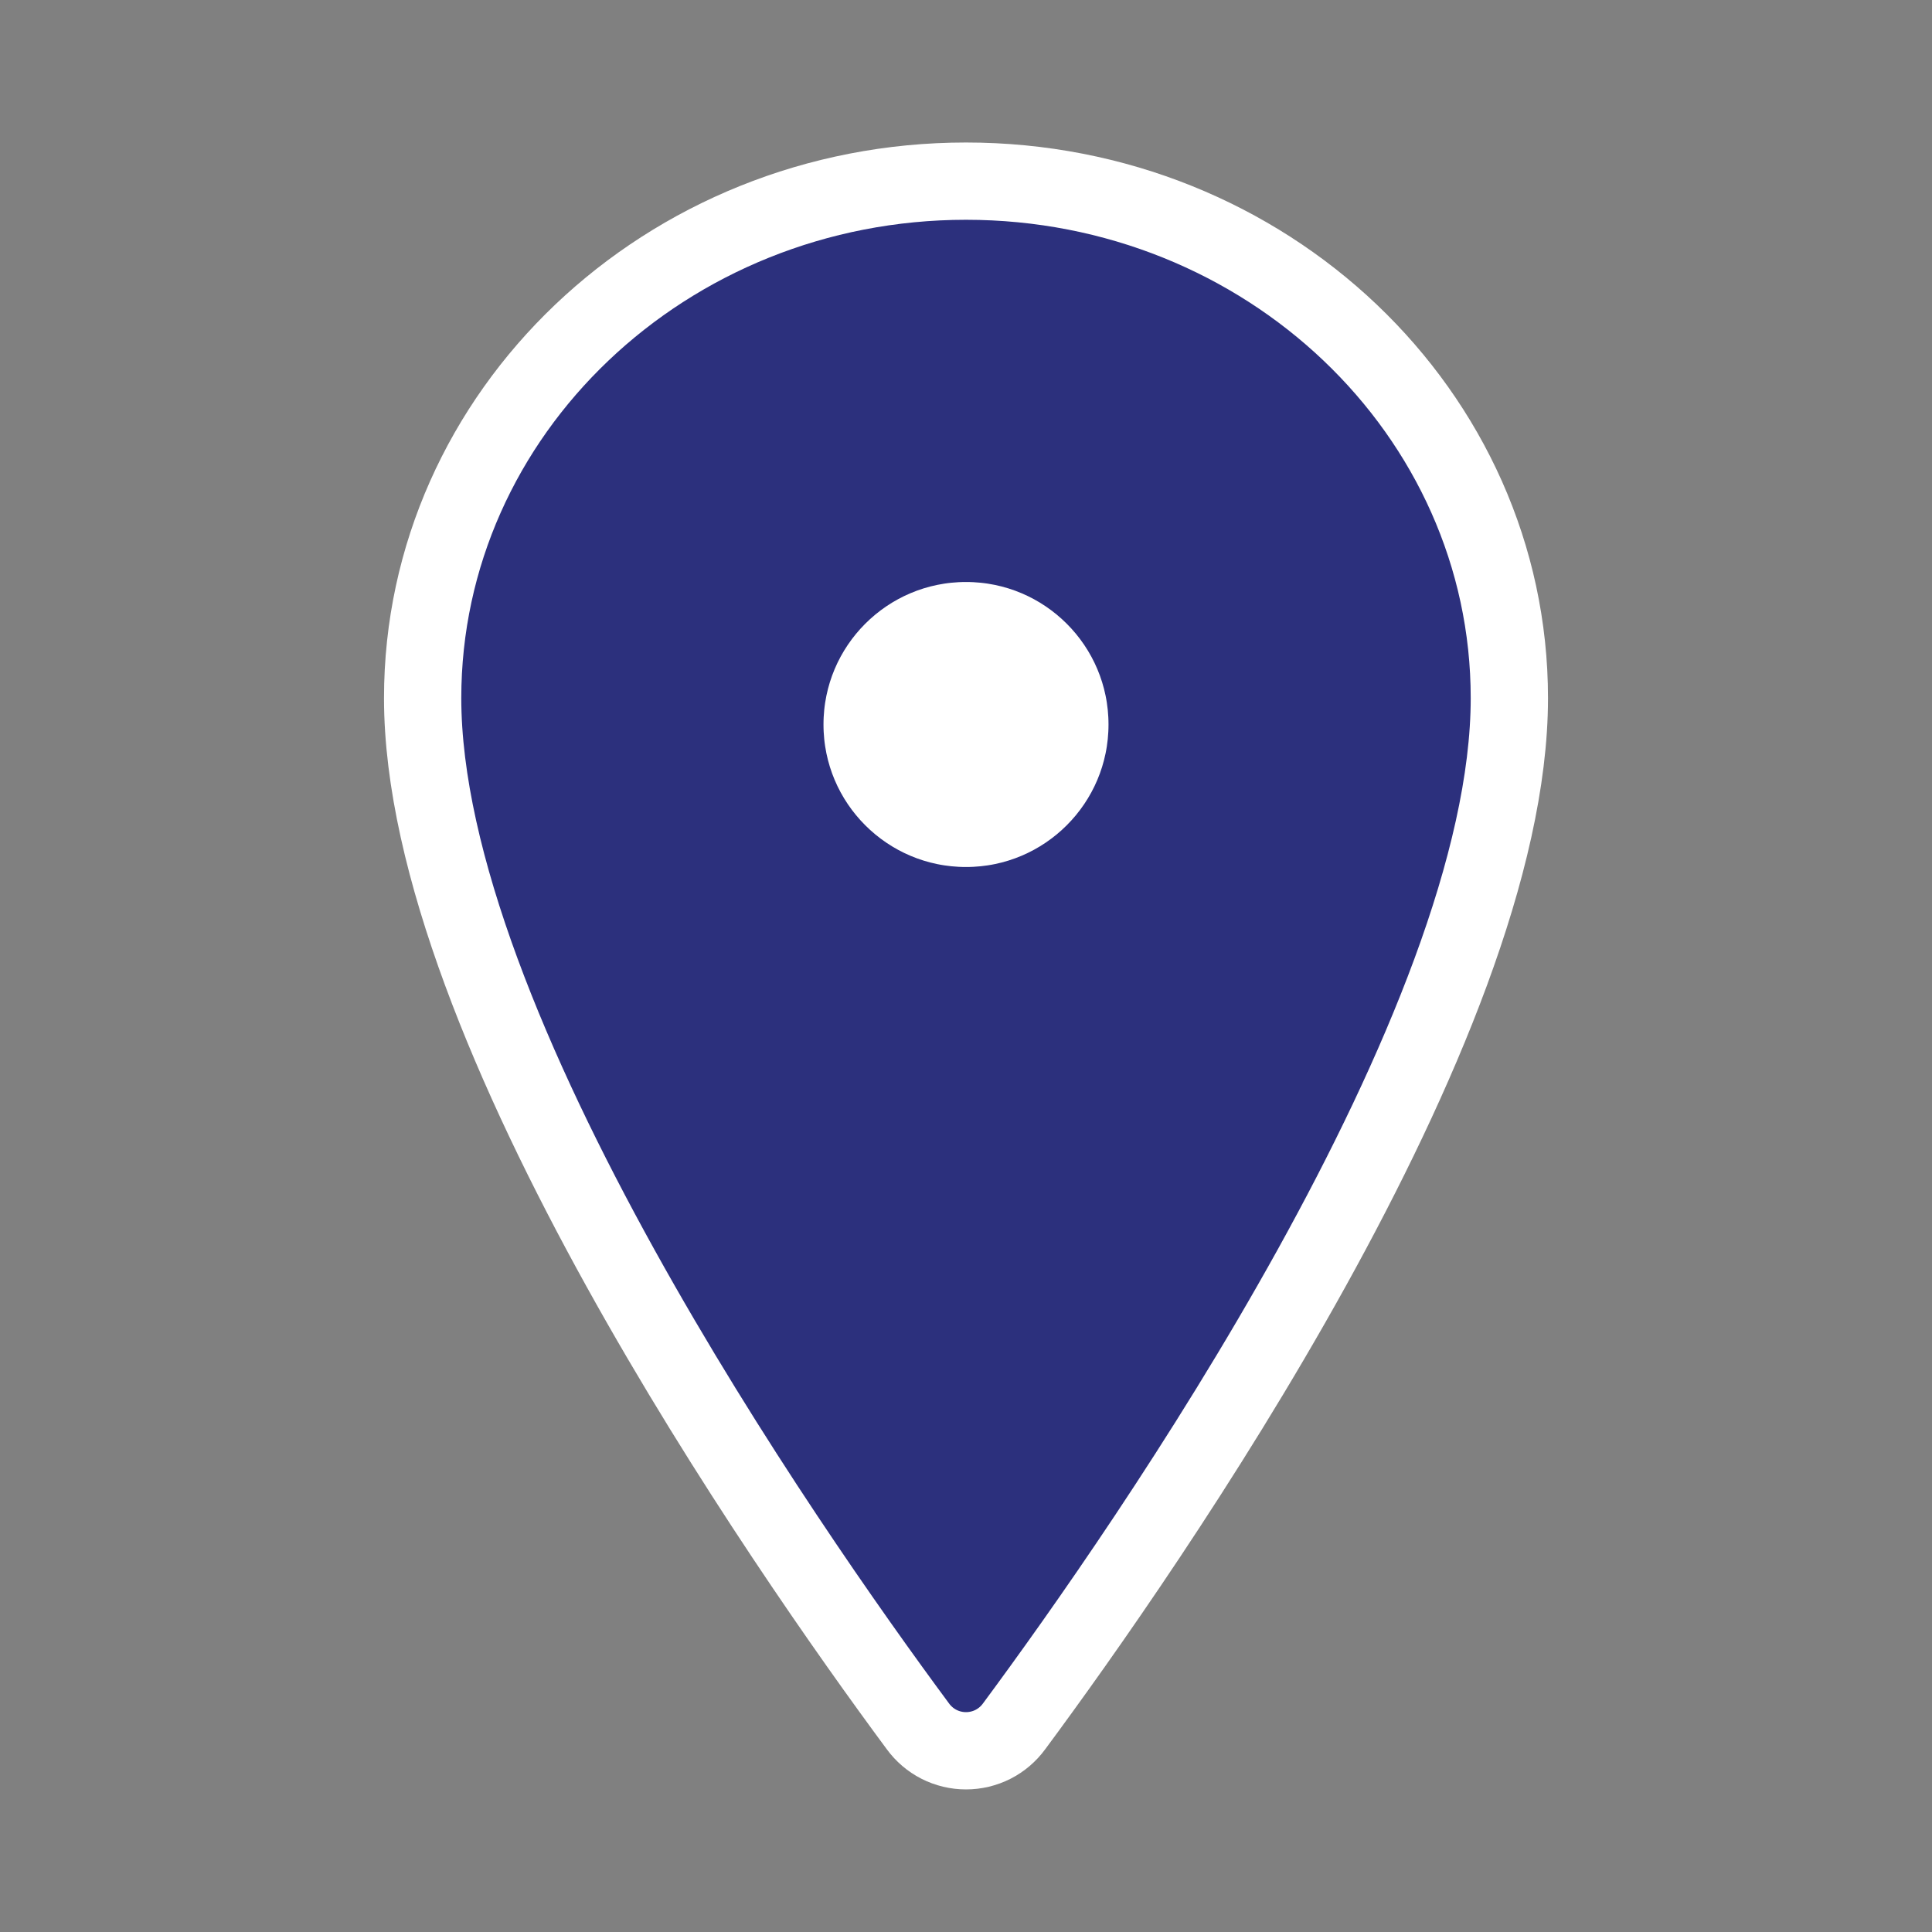
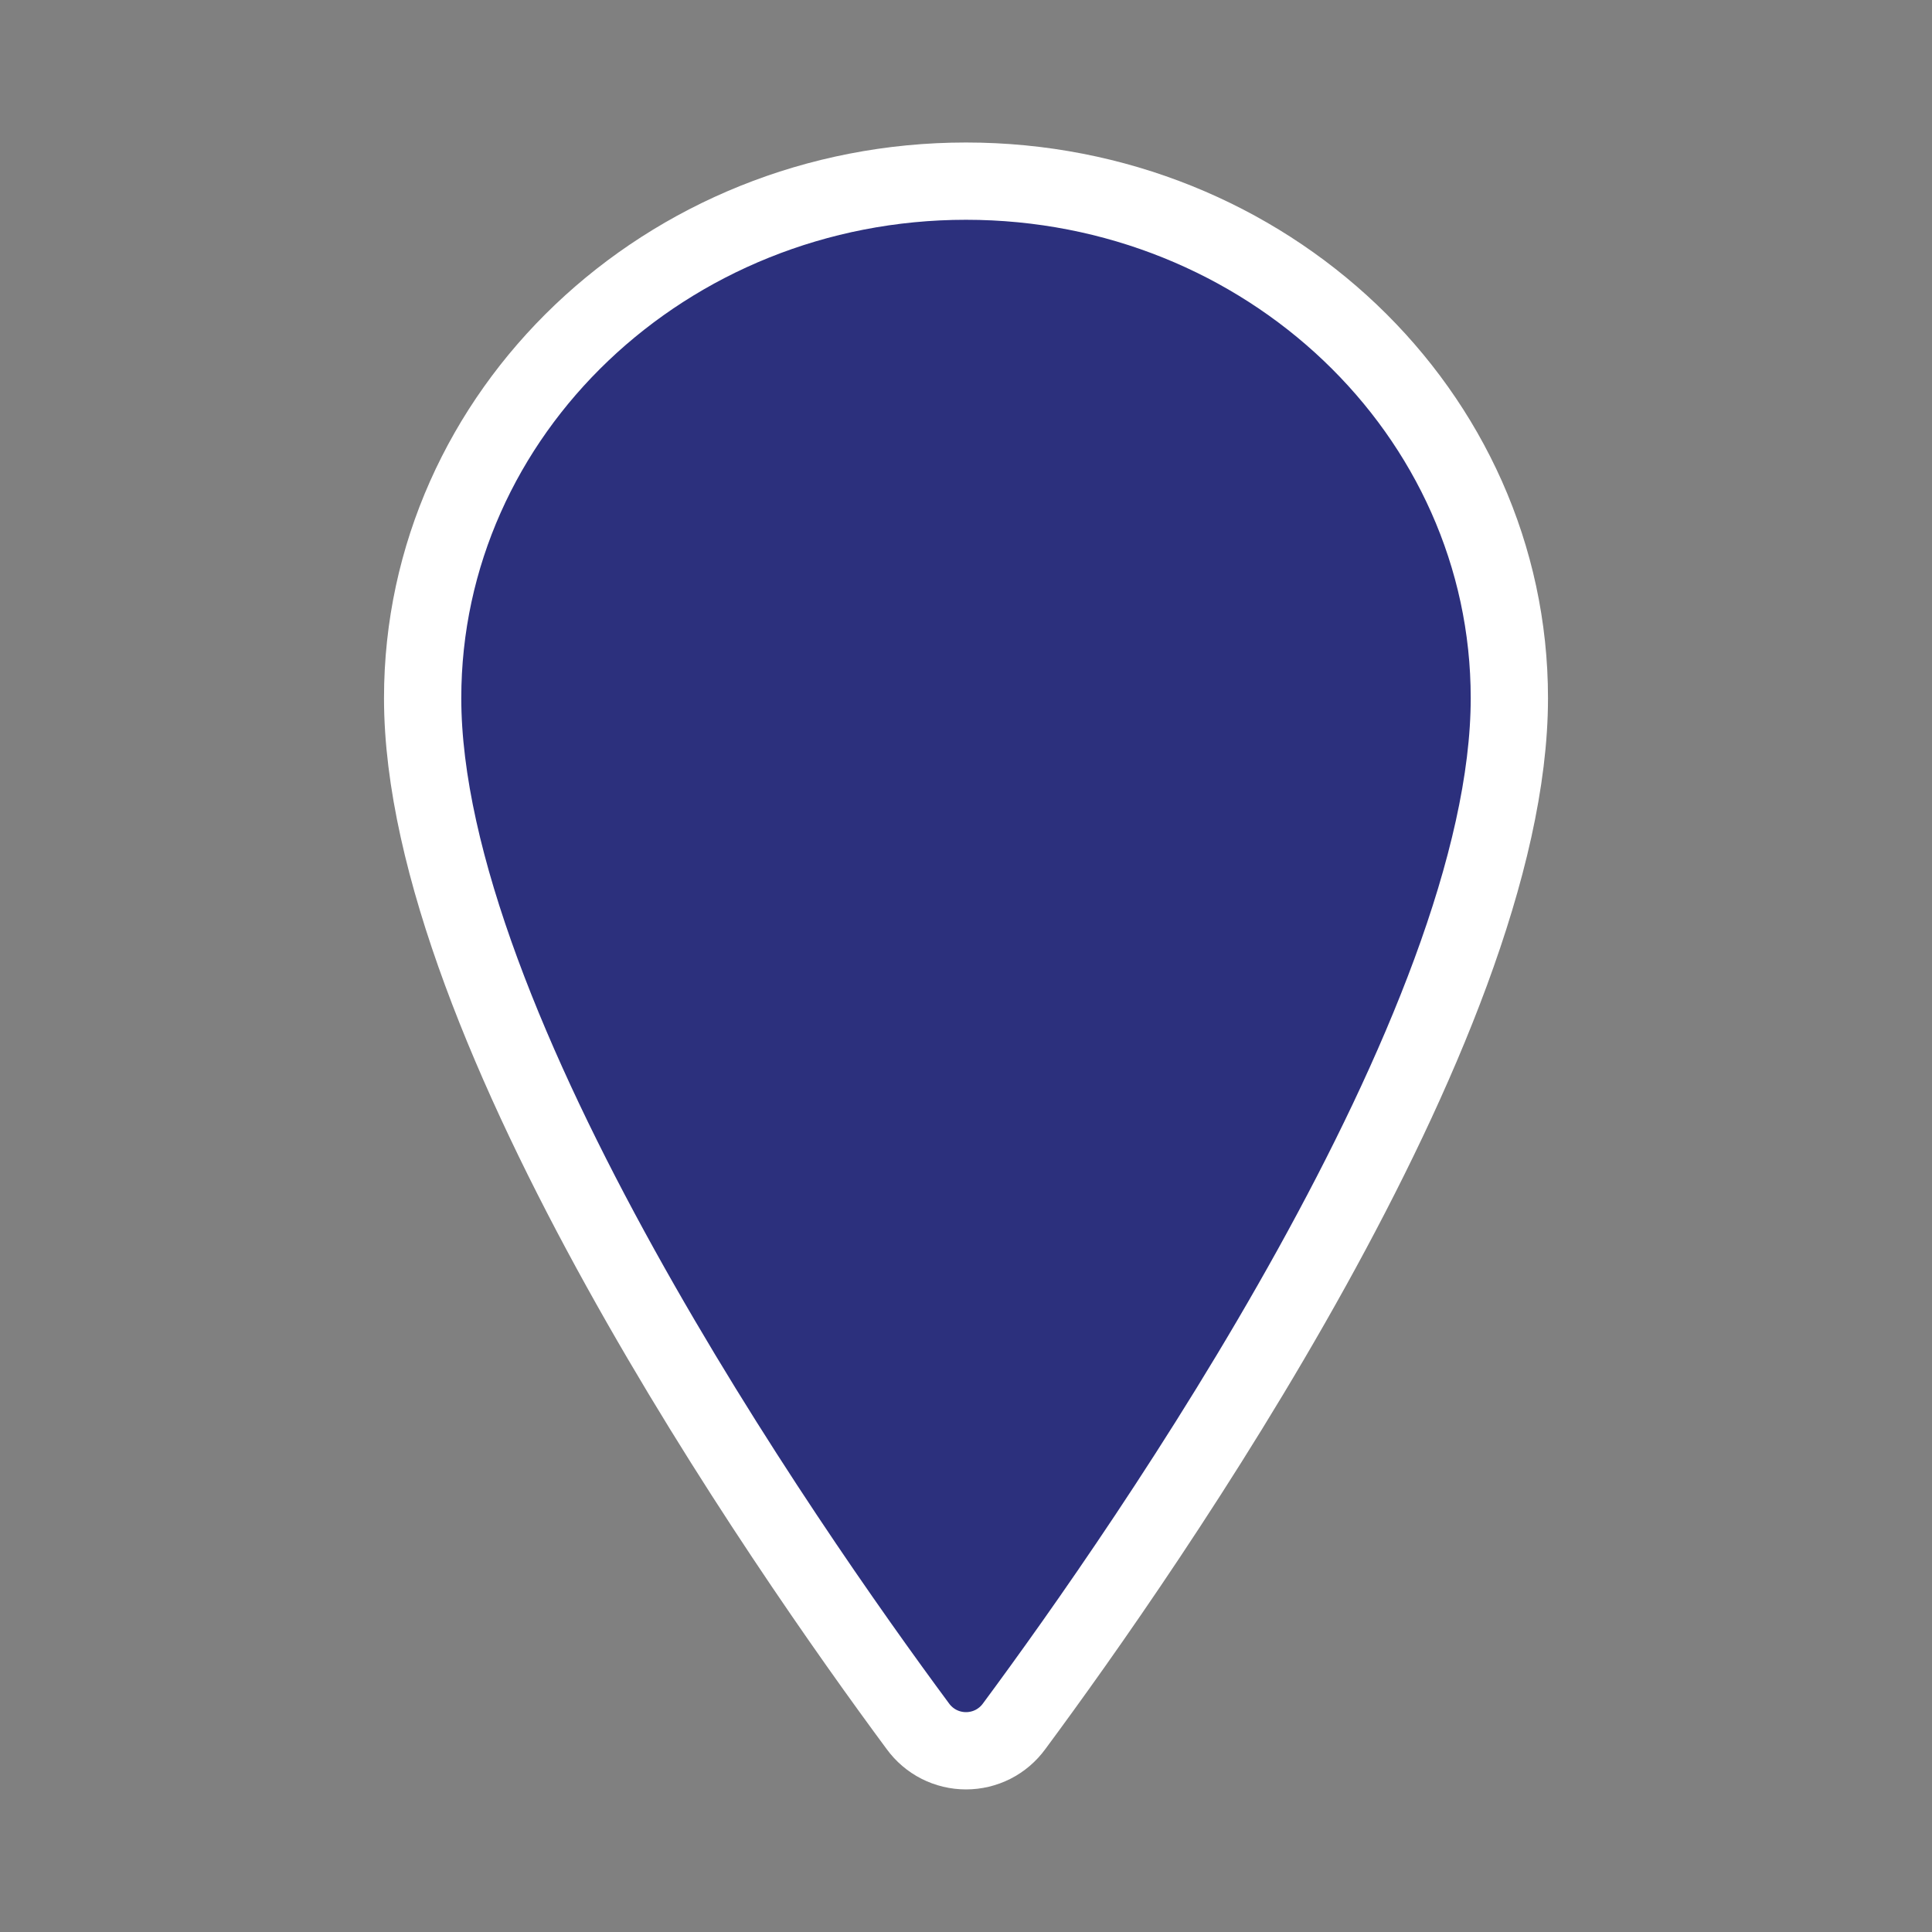
<svg xmlns="http://www.w3.org/2000/svg" width="50" height="50" viewBox="0 0 50 50" fill="none">
  <rect x="0" y="0" width="50" height="50" fill="#808080" stroke="none" />
  <path d="M25 4.688C17.236 4.688 10.938 10.683 10.938 18.066C10.938 26.562 20.312 40.026 23.755 44.677C23.898 44.873 24.085 45.033 24.301 45.143C24.518 45.253 24.757 45.31 25 45.31C25.243 45.31 25.482 45.253 25.699 45.143C25.915 45.033 26.102 44.873 26.245 44.677C29.688 40.028 39.062 26.569 39.062 18.066C39.062 10.683 32.764 4.688 25 4.688Z" fill="#2C307D" stroke="white" stroke-width="2" stroke-linecap="round" stroke-linejoin="round" />
-   <path d="M25 23.438C27.589 23.438 29.688 21.339 29.688 18.75C29.688 16.161 27.589 14.062 25 14.062C22.411 14.062 20.312 16.161 20.312 18.75C20.312 21.339 22.411 23.438 25 23.438Z" fill="white" stroke="#2C307D" stroke-width="2" stroke-linecap="round" stroke-linejoin="round" />
</svg>